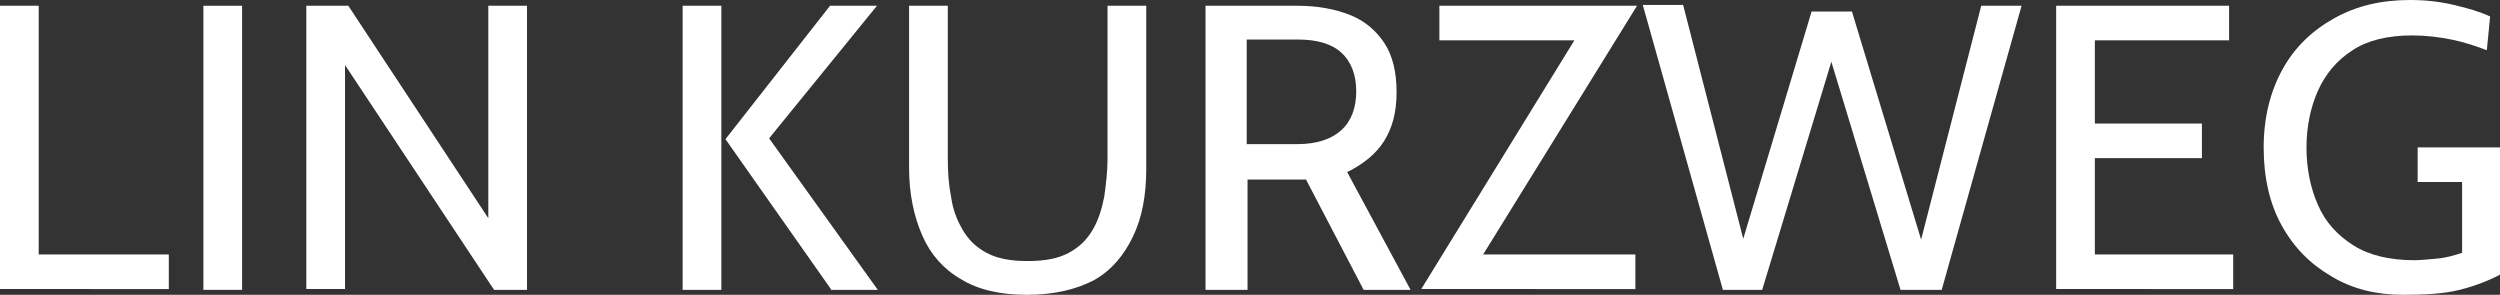
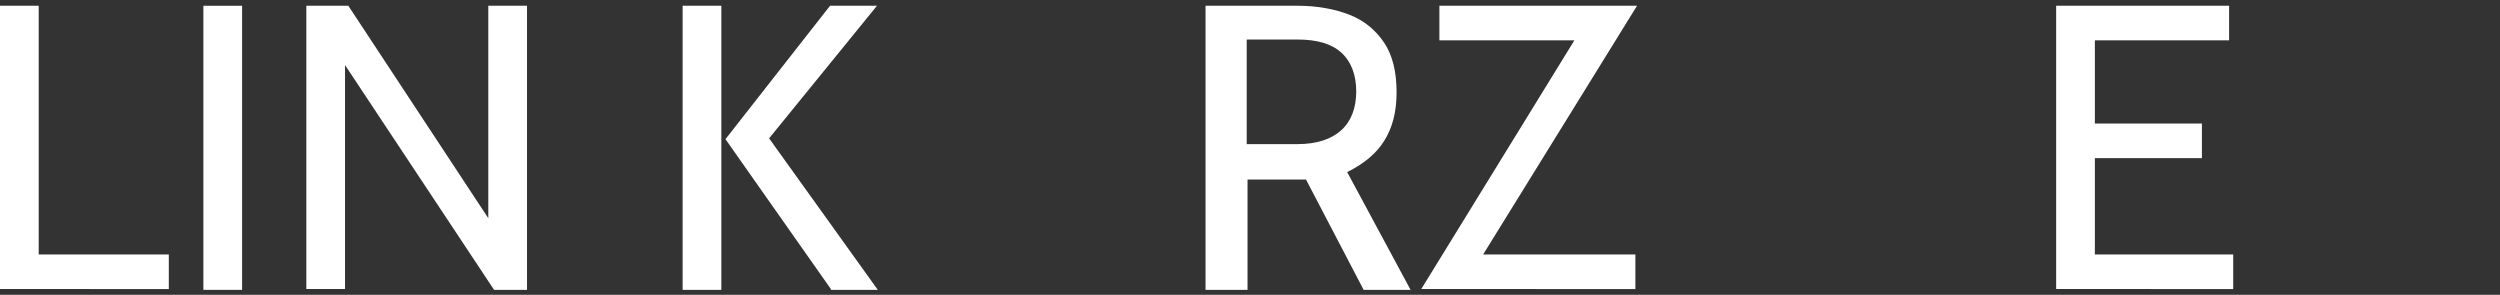
<svg xmlns="http://www.w3.org/2000/svg" version="1.1" x="0px" y="0px" viewBox="0 0 303.6 35.8" style="enable-background:new 0 0 303.6 35.8;" xml:space="preserve">
  <rect x="0" y="0" width="303.6" height="35.8" fill="#333333" stroke="none" />
  <style type="text/css">
	.st0{fill:#FFFFFF;}
</style>
  <g>
    <path class="st0" d="M0,35.1V0.7h4.7v30.2h15.8v4.2H0z" />
    <path class="st0" d="M24.7,35.1V0.7h4.7v34.5H24.7z" />
    <path class="st0" d="M37.2,35.1V0.7h5.1l17,25.8V0.7H64v34.5h-4L41.9,7.9v27.2H37.2z" />
    <path class="st0" d="M82.9,35.1V0.7h4.7v34.5H82.9z M100.9,35.1L88.1,16.9l12.7-16.2h5.7L93.4,16.8l13.2,18.4H100.9z" />
-     <path class="st0" d="M124.7,35.8c-3.2,0-5.9-0.6-8-1.9c-2.1-1.2-3.7-3-4.7-5.3s-1.6-5-1.6-8.2V0.7h4.7v18.6c0,1.6,0.1,3.1,0.4,4.6   c0.2,1.5,0.7,2.8,1.4,4c0.7,1.2,1.6,2.1,2.9,2.8c1.3,0.7,2.9,1,5,1c2.1,0,3.7-0.3,5-1c1.3-0.7,2.2-1.6,2.9-2.8s1.1-2.5,1.4-4   c0.2-1.5,0.4-3,0.4-4.6V0.7h4.7v19.8c0,3.2-0.5,5.9-1.6,8.2s-2.6,4.1-4.7,5.3C130.6,35.2,127.9,35.8,124.7,35.8z" />
    <path class="st0" d="M146.4,35.1V0.7h11.2c2.4,0,4.5,0.4,6.3,1.1s3.2,1.9,4.2,3.4c1,1.5,1.5,3.5,1.5,6c0,2.4-0.5,4.3-1.5,5.9   c-1,1.6-2.5,2.8-4.5,3.8l7.7,14.3h-5.7l-7-13.4c0,0-0.1,0-0.1,0s-0.1,0-0.1,0h-6.9v13.4H146.4z M151.4,17.5h6.2   c2.3,0,4.1-0.6,5.3-1.7s1.8-2.7,1.8-4.7c0-2-0.6-3.6-1.8-4.7c-1.2-1.1-3-1.6-5.3-1.6h-6.2V17.5z" />
    <path class="st0" d="M172.6,35.1l19.7-32l0.9,1.8h-18.4V0.7h24l-19.8,32l-0.8-1.8h20.4v4.2H172.6z" />
-     <path class="st0" d="M209.2,35.1l-9.7-34.5h4.9l7.3,28.4L220,1.4h4.9l8.4,27.7l7.3-28.4h4.9l-9.7,34.5h-5l-8.4-27.7l-8.4,27.7   H209.2z" />
    <path class="st0" d="M249.7,35.1V0.7h21v4.2h-16.3V15h13v4.2h-13v11.7h16.8v4.2H249.7z" />
-     <path class="st0" d="M291.8,35.8c-3.2,0-6.1-0.7-8.6-2.2c-2.6-1.5-4.6-3.5-6.1-6.2c-1.5-2.7-2.2-5.9-2.2-9.5c0-3.6,0.8-6.8,2.3-9.5   s3.6-4.7,6.3-6.2c2.7-1.5,5.7-2.2,9.2-2.2c1.9,0,3.6,0.2,5.3,0.6c1.7,0.4,3.1,0.8,4.4,1.4L302,6.1c-1.3-0.5-2.8-1-4.3-1.3   c-1.5-0.3-3.1-0.5-4.8-0.5c-2.9,0-5.4,0.6-7.2,1.8c-1.9,1.2-3.3,2.9-4.2,4.9s-1.4,4.4-1.4,6.9c0,2.6,0.5,5,1.4,7   c0.9,2.1,2.4,3.7,4.3,4.9c1.9,1.2,4.4,1.8,7.4,1.8c0.7,0,1.7-0.1,2.8-0.2c1.1-0.1,2.1-0.4,3-0.7v-8.6h-5.4v-4.2h10.1v15.4   c-1.3,0.7-3,1.4-5,1.9S294.3,35.8,291.8,35.8z" />
  </g>
</svg>